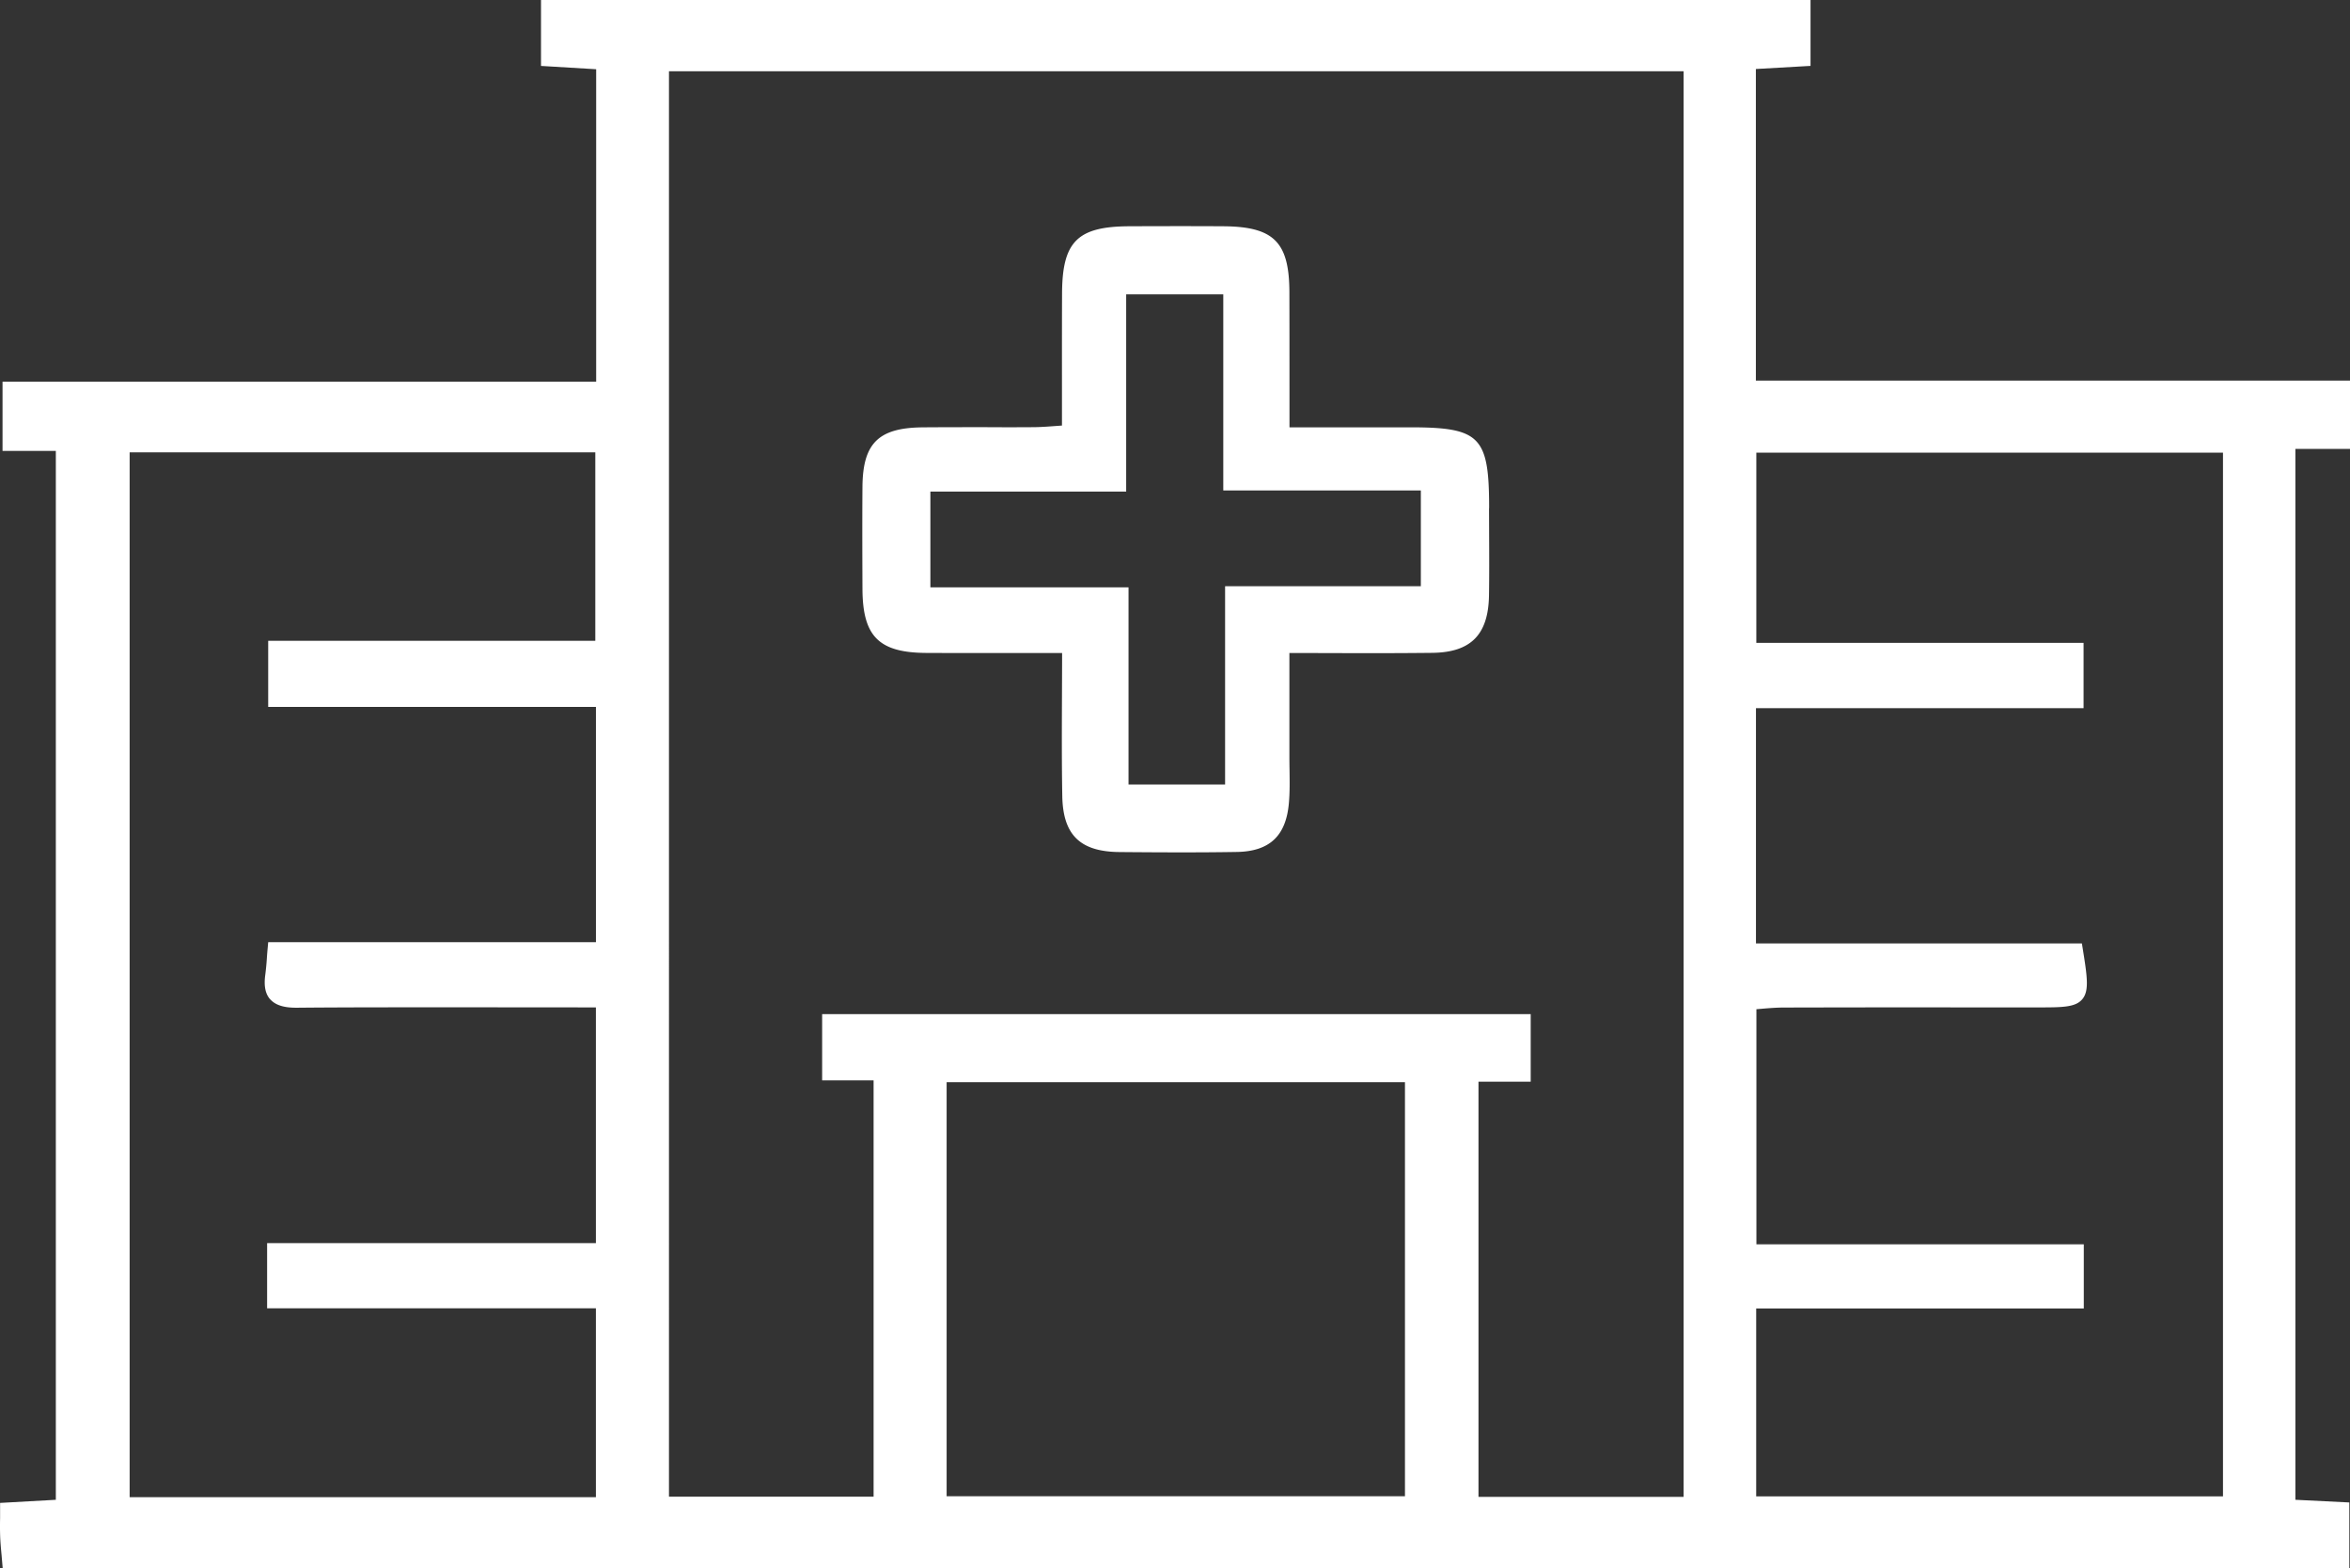
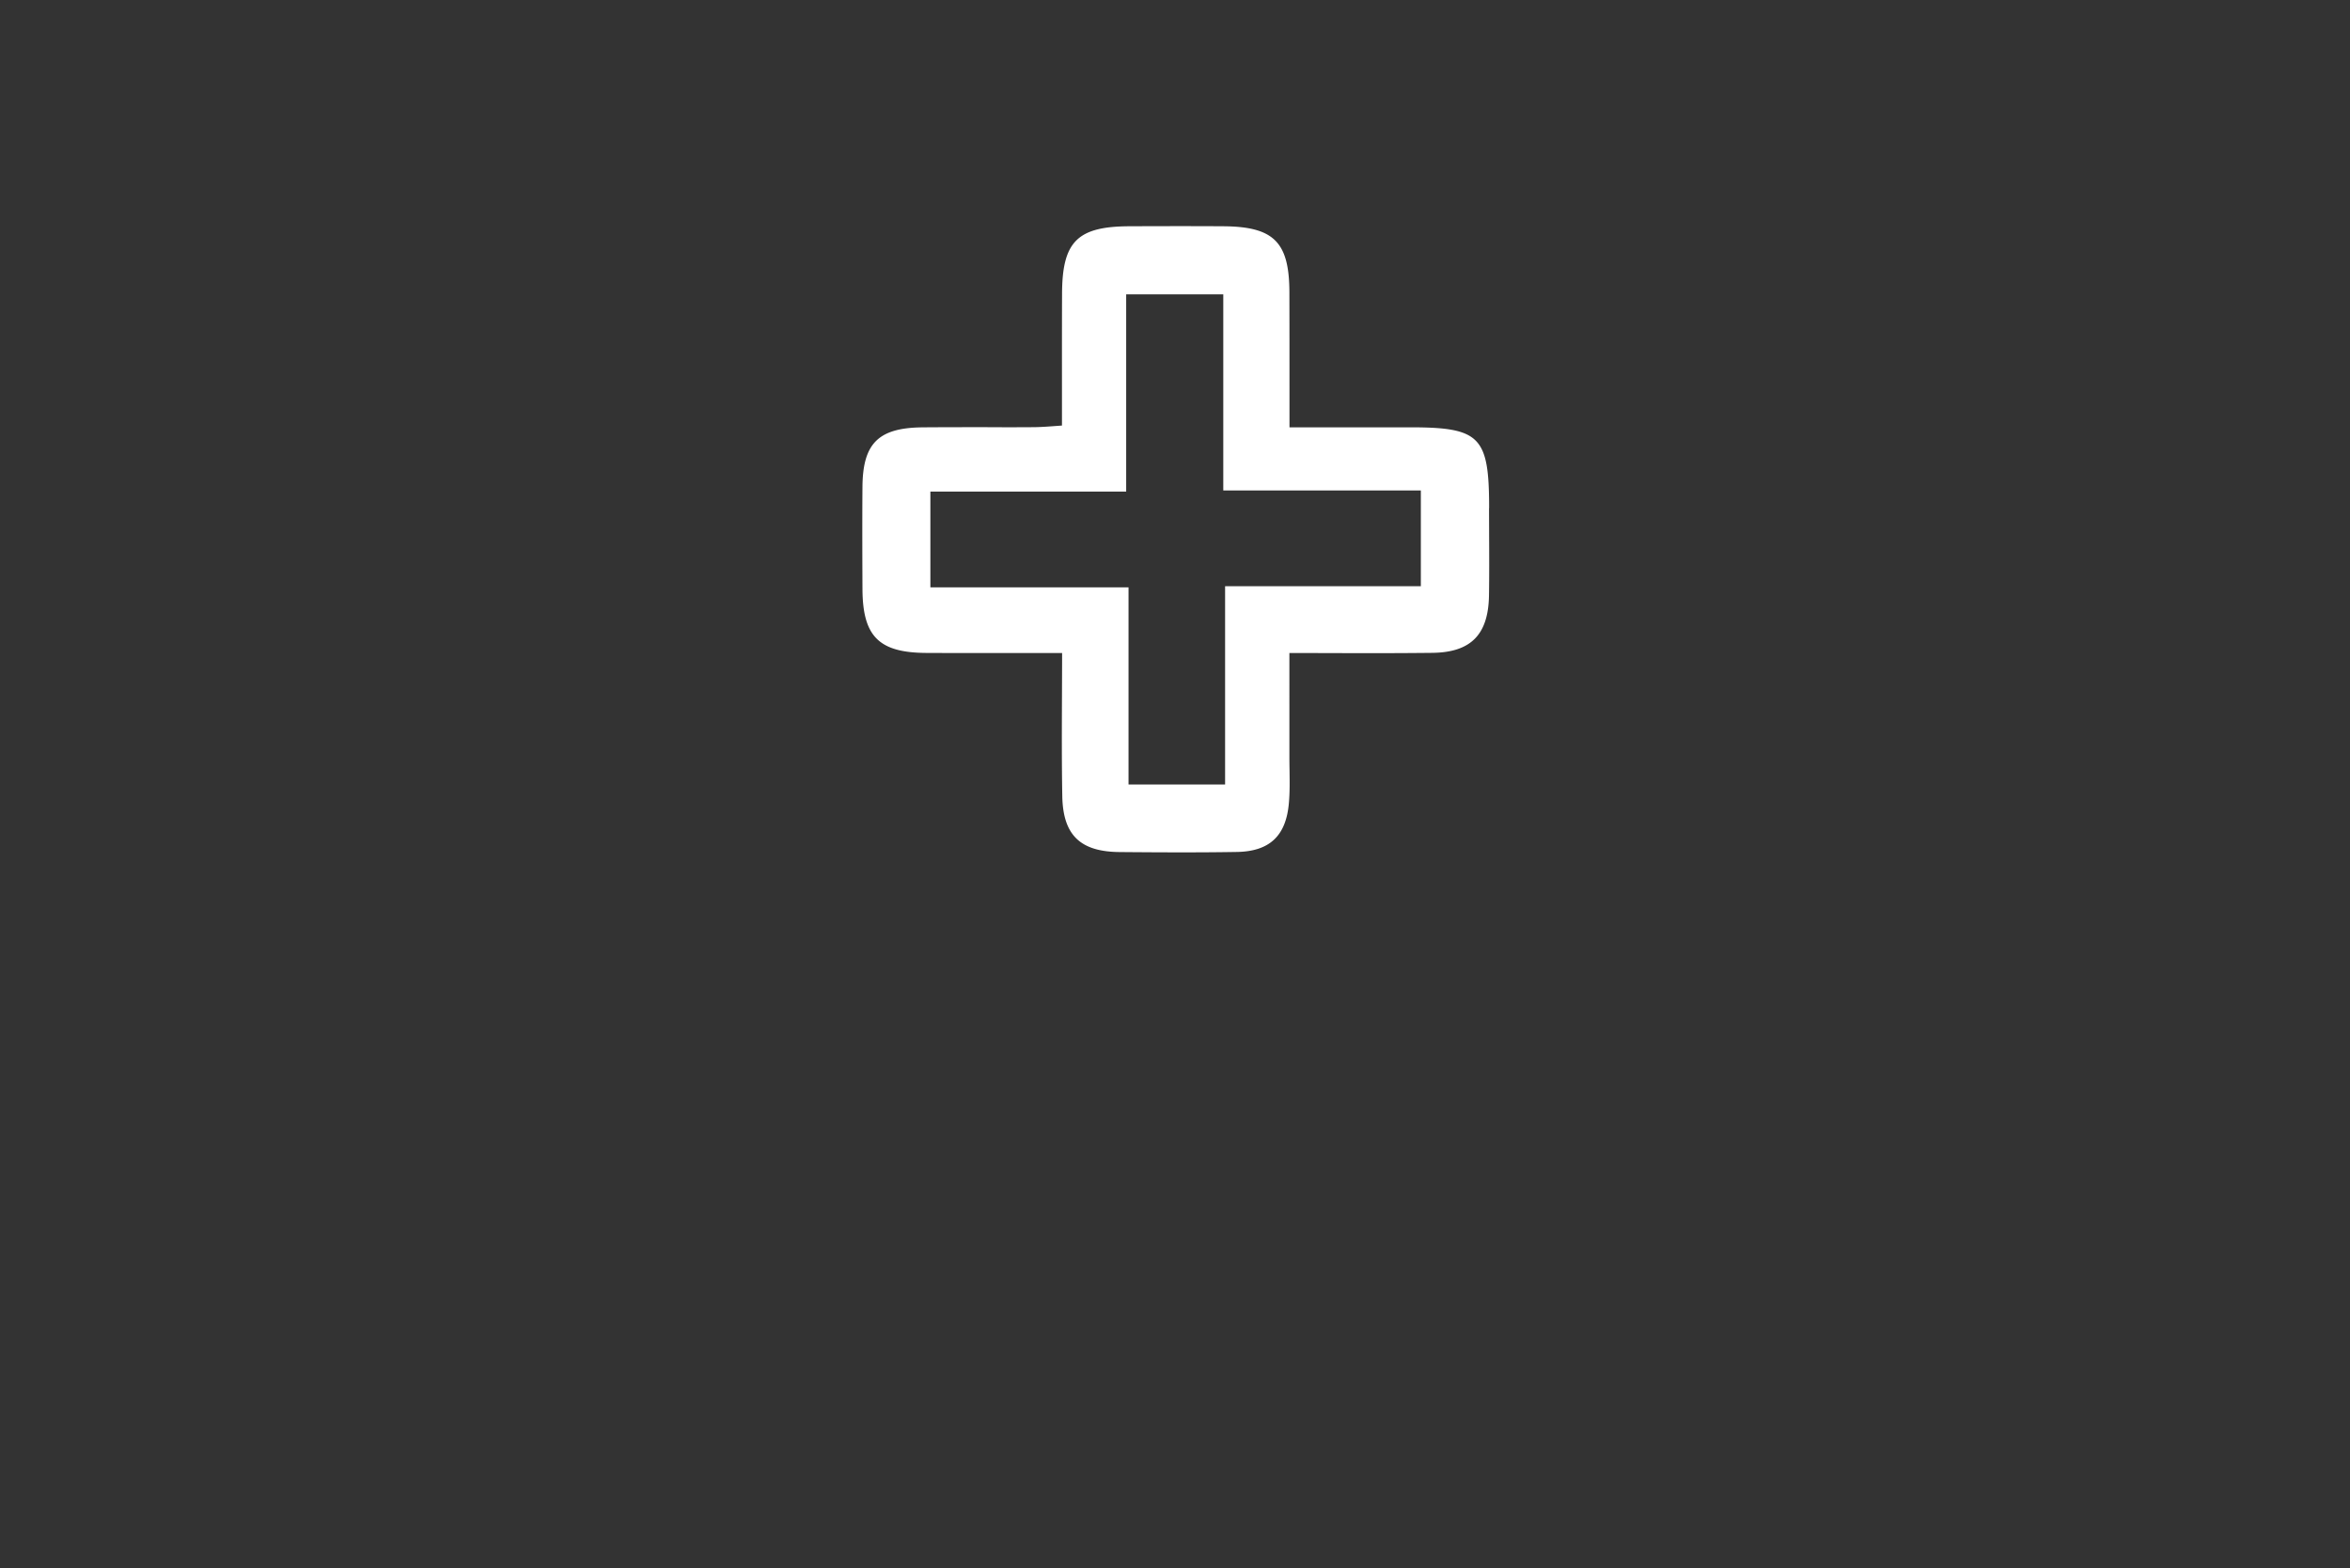
<svg xmlns="http://www.w3.org/2000/svg" data-name="Layer 1" width="51.934" height="34.651">
  <rect width="100%" height="100%" fill="#333333" stroke="none" />
-   <path d="M51.934 9.92V8.41h-13.13V1.525l1.208-.069V0H11.956v1.457l.105.006 1.114.067v6.904H.056v1.53h1.178v23.179l-1.232.069v.335c-.003.152-.003.283.002.414.005.13.017.259.03.397l.025.292h51.86v-1.448l-1.192-.059V9.92h1.207zM38.813 28.915h7.238v-1.418h-7.235v-5.195l.108-.009c.164-.014.334-.028.502-.028 1.296-.003 2.59-.005 3.887-.003h1.727c.531 0 .825 0 .976-.179.16-.187.11-.506.008-1.141l-.015-.094h-7.203v-5.199h7.24v-1.442h-7.232v-4.204h10.313v23.064H38.811v-4.152zm-7.764-5.001v9.15H20.92v-9.15h10.129zm-12.88-1.503v1.464h1.137v9.199h-4.522V1.575h22.423v31.503h-4.533v-9.174h1.154v-1.493H18.17zm-12.196-.327c.144.163.392.185.574.185h.019c1.337-.012 2.695-.008 4.013-.009l2.59.002v5.209H5.903v1.441h7.266v4.174H2.865V9.996h10.291v4.165H5.927v1.461h7.243v5.199H5.927l-.009.102c-.009.095-.016.18-.021.259a5.78 5.78 0 0 1-.036.371c-.031.238.004.412.11.531z" fill="#fff" />
  <path d="M32.909 11.229c0-1.585-.196-1.786-1.75-1.786h-2.662v-.895c0-.719 0-1.41-.002-2.102-.005-1.102-.348-1.44-1.469-1.446-.687-.004-1.375-.003-2.066 0-1.151.004-1.485.339-1.489 1.489-.003.687-.002 1.374-.002 2.081v.834l-.152.011c-.174.013-.33.024-.486.025a73.5 73.5 0 0 1-1.05 0c-.464 0-.934 0-1.402.004-.965.011-1.31.353-1.319 1.307-.006.753-.003 1.507 0 2.261.004 1.056.364 1.414 1.425 1.417.699.003 1.399.002 2.125.002h.862c0 .321-.002.636-.003.943-.003.768-.006 1.493.007 2.22.016.859.395 1.228 1.267 1.235.442.004.9.007 1.366.007.403 0 .812-.002 1.219-.009.724-.01 1.091-.351 1.155-1.073.023-.247.018-.498.015-.741-.002-.1-.003-.2-.003-.301V14.43l.92.002c.772.003 1.504.003 2.238-.005.85-.01 1.237-.399 1.253-1.261.007-.445.005-.889.003-1.334l-.002-.605zm-12.348 1.752v-2.118h4.327V6.505h2.146v4.333H31.4v2.117h-4.326v4.381H24.94V12.98h-4.38z" fill="#fff" />
</svg>